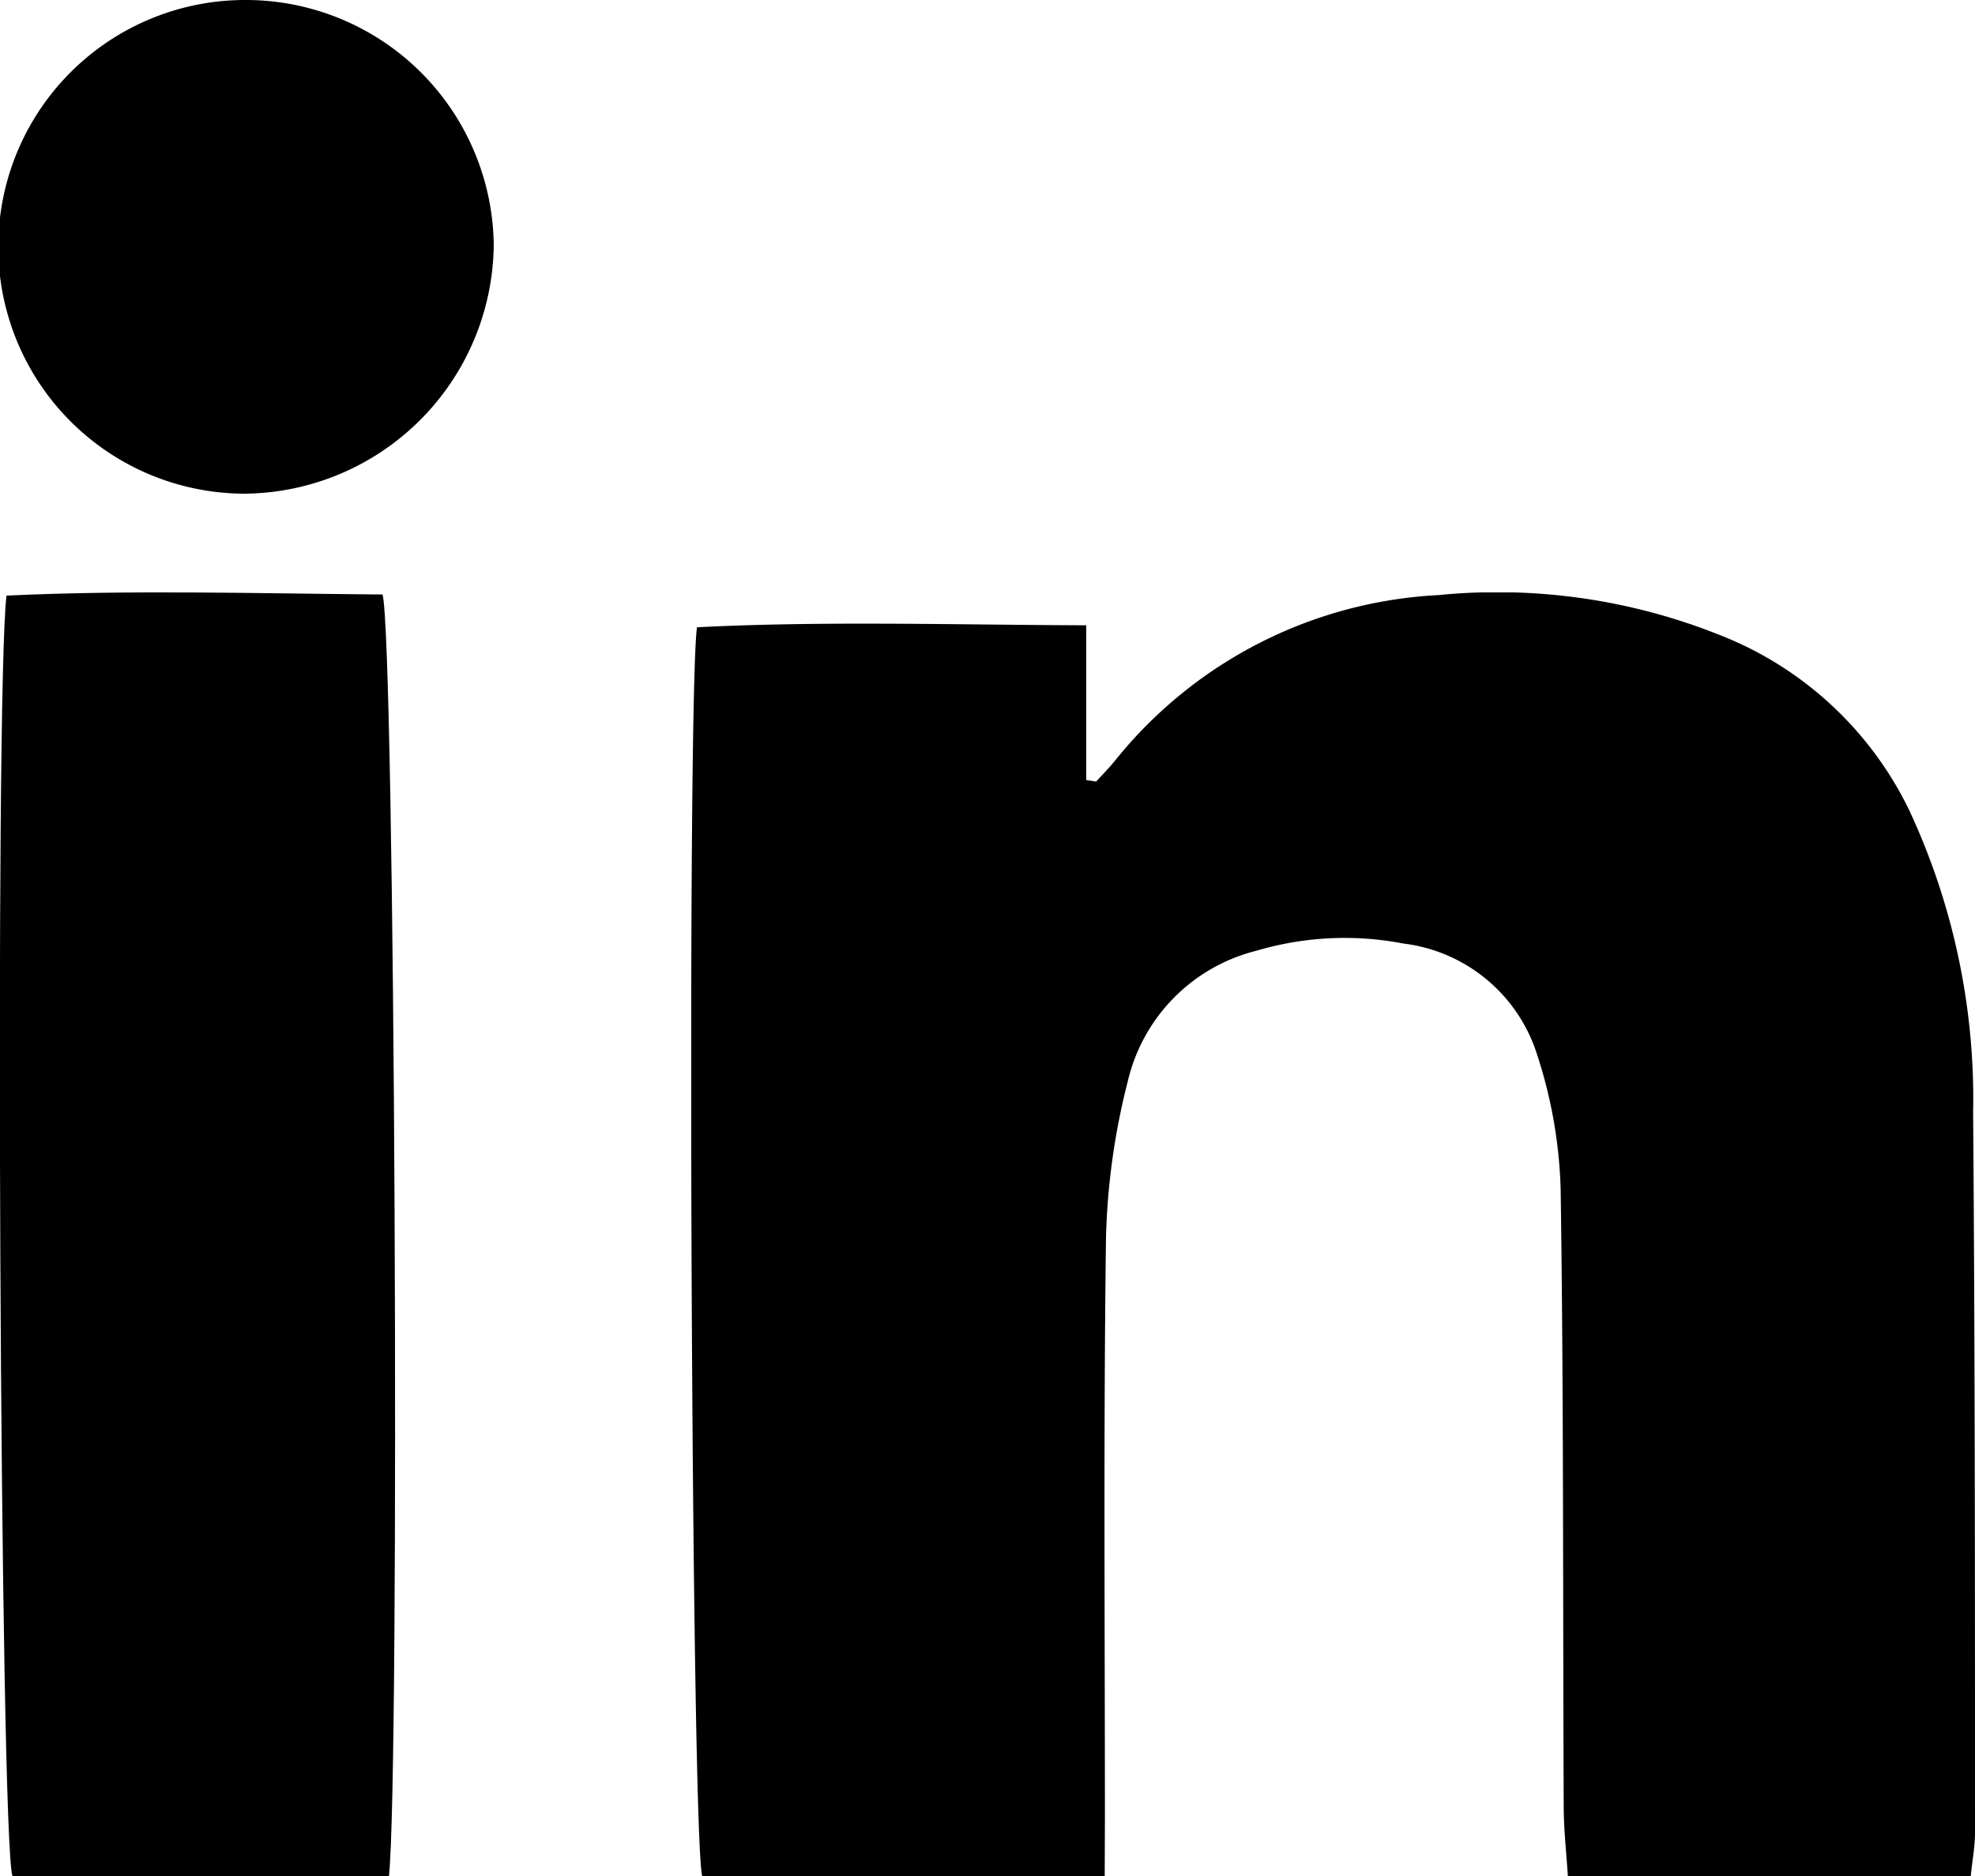
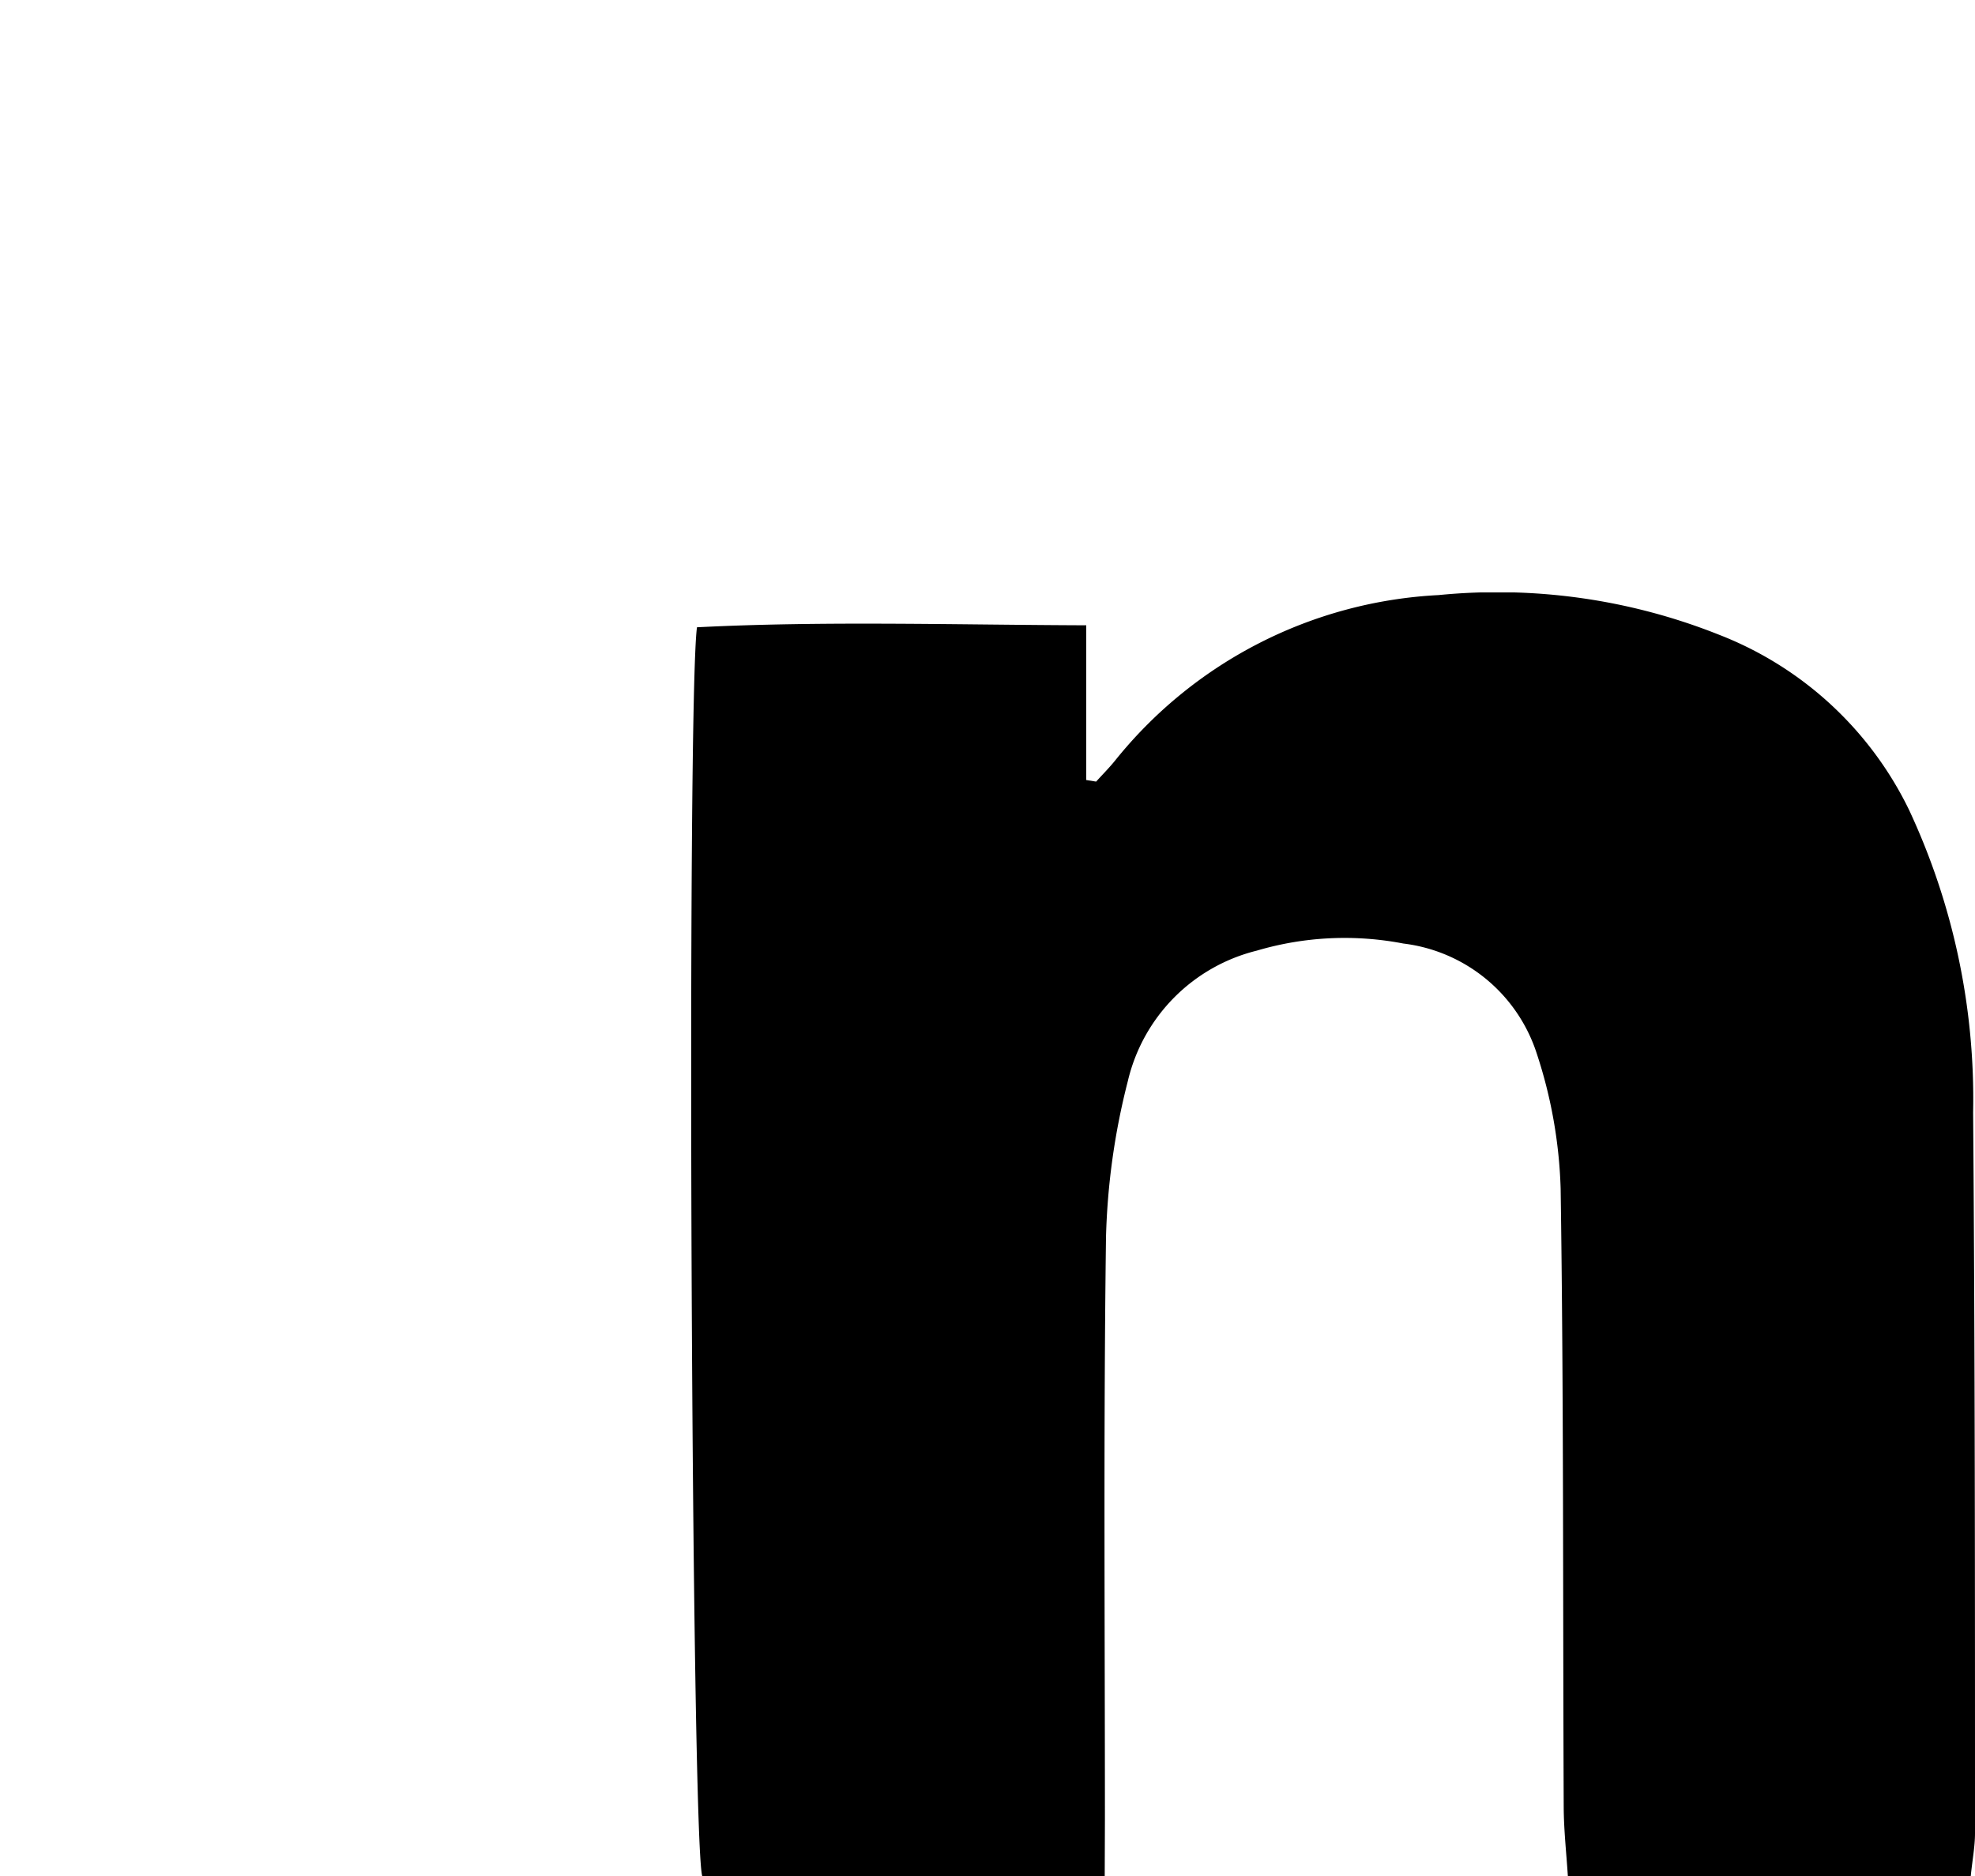
<svg xmlns="http://www.w3.org/2000/svg" width="20" height="19" viewBox="0 0 20 19">
  <defs>
    <clipPath id="clip-path">
      <path id="Clip_2" data-name="Clip 2" d="M0,0H13V13H0Z" transform="translate(0 0)" fill="none" />
    </clipPath>
  </defs>
  <g id="Group_8" data-name="Group 8" transform="translate(0 0)">
    <g id="Group_3" data-name="Group 3" transform="translate(7 6)">
-       <path id="Clip_2-2" data-name="Clip 2" d="M0,0H13V13H0Z" transform="translate(0 0)" fill="none" />
      <g id="Group_3-2" data-name="Group 3" clip-path="url(#clip-path)">
        <path id="Fill_1" data-name="Fill 1" d="M4.187,13H.111C0,12.6-.047,1.128.058.353,1.339.288,2.631.328,4,.333V1.9l.1.016c.067-.074.138-.145.2-.223A4.492,4.492,0,0,1,7.567.027a6.064,6.064,0,0,1,2.837.4A3.58,3.58,0,0,1,12.331,2.2a6.913,6.913,0,0,1,.65,3.067C13,7.7,13,10.134,13,12.566c0,.134-.026.267-.043.434H8.877c-.015-.233-.041-.466-.042-.7-.009-2.087,0-4.174-.031-6.261a4.809,4.809,0,0,0-.241-1.366A1.626,1.626,0,0,0,7.211,3.556a3.14,3.14,0,0,0-1.484.072A1.781,1.781,0,0,0,4.421,4.95,7.065,7.065,0,0,0,4.2,6.532c-.026,1.966-.011,3.932-.011,5.9Z" transform="translate(0 0)" />
      </g>
    </g>
-     <path id="Fill_4" data-name="Fill 4" d="M3.939,13H.126C0,12.619-.055.981.066.032,1.334-.027,2.61.011,3.874.021,4,.465,4.051,11.926,3.939,13" transform="translate(0 6)" />
-     <path id="Fill_6" data-name="Fill 6" d="M2.5,0A2.511,2.511,0,0,1,5,2.48,2.546,2.546,0,0,1,2.465,5,2.5,2.5,0,0,1,2.5,0" />
  </g>
</svg>